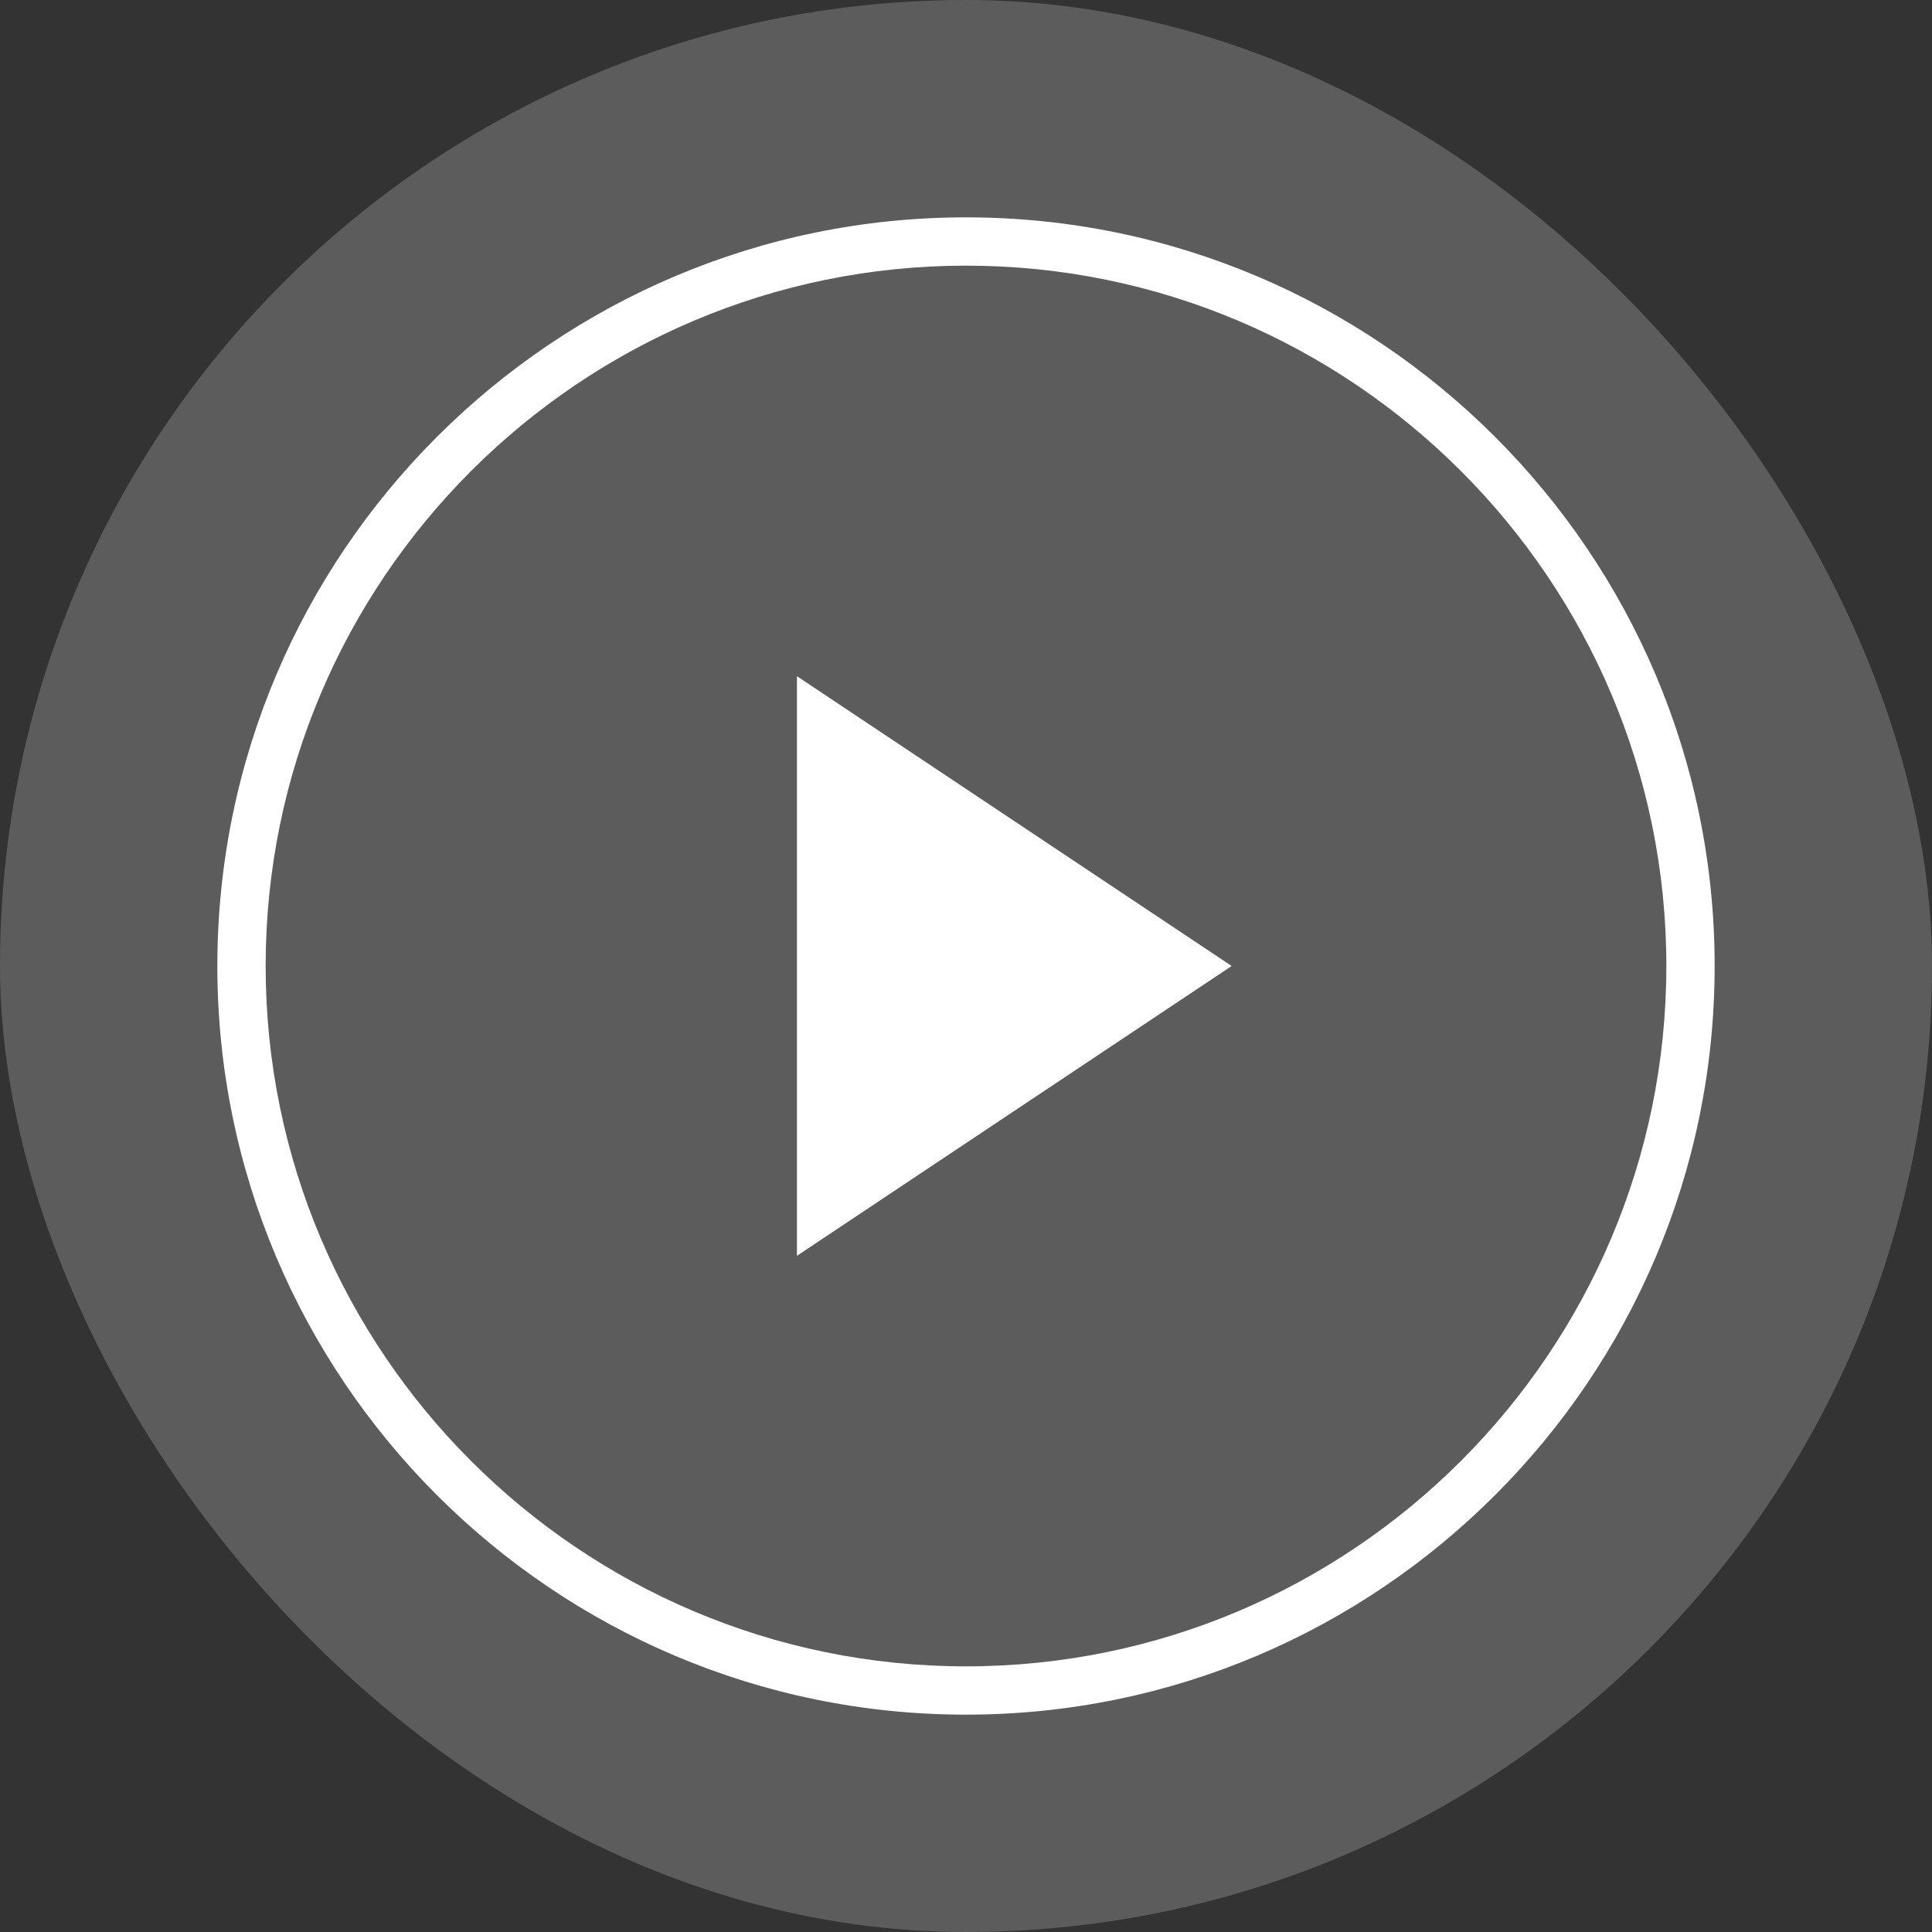
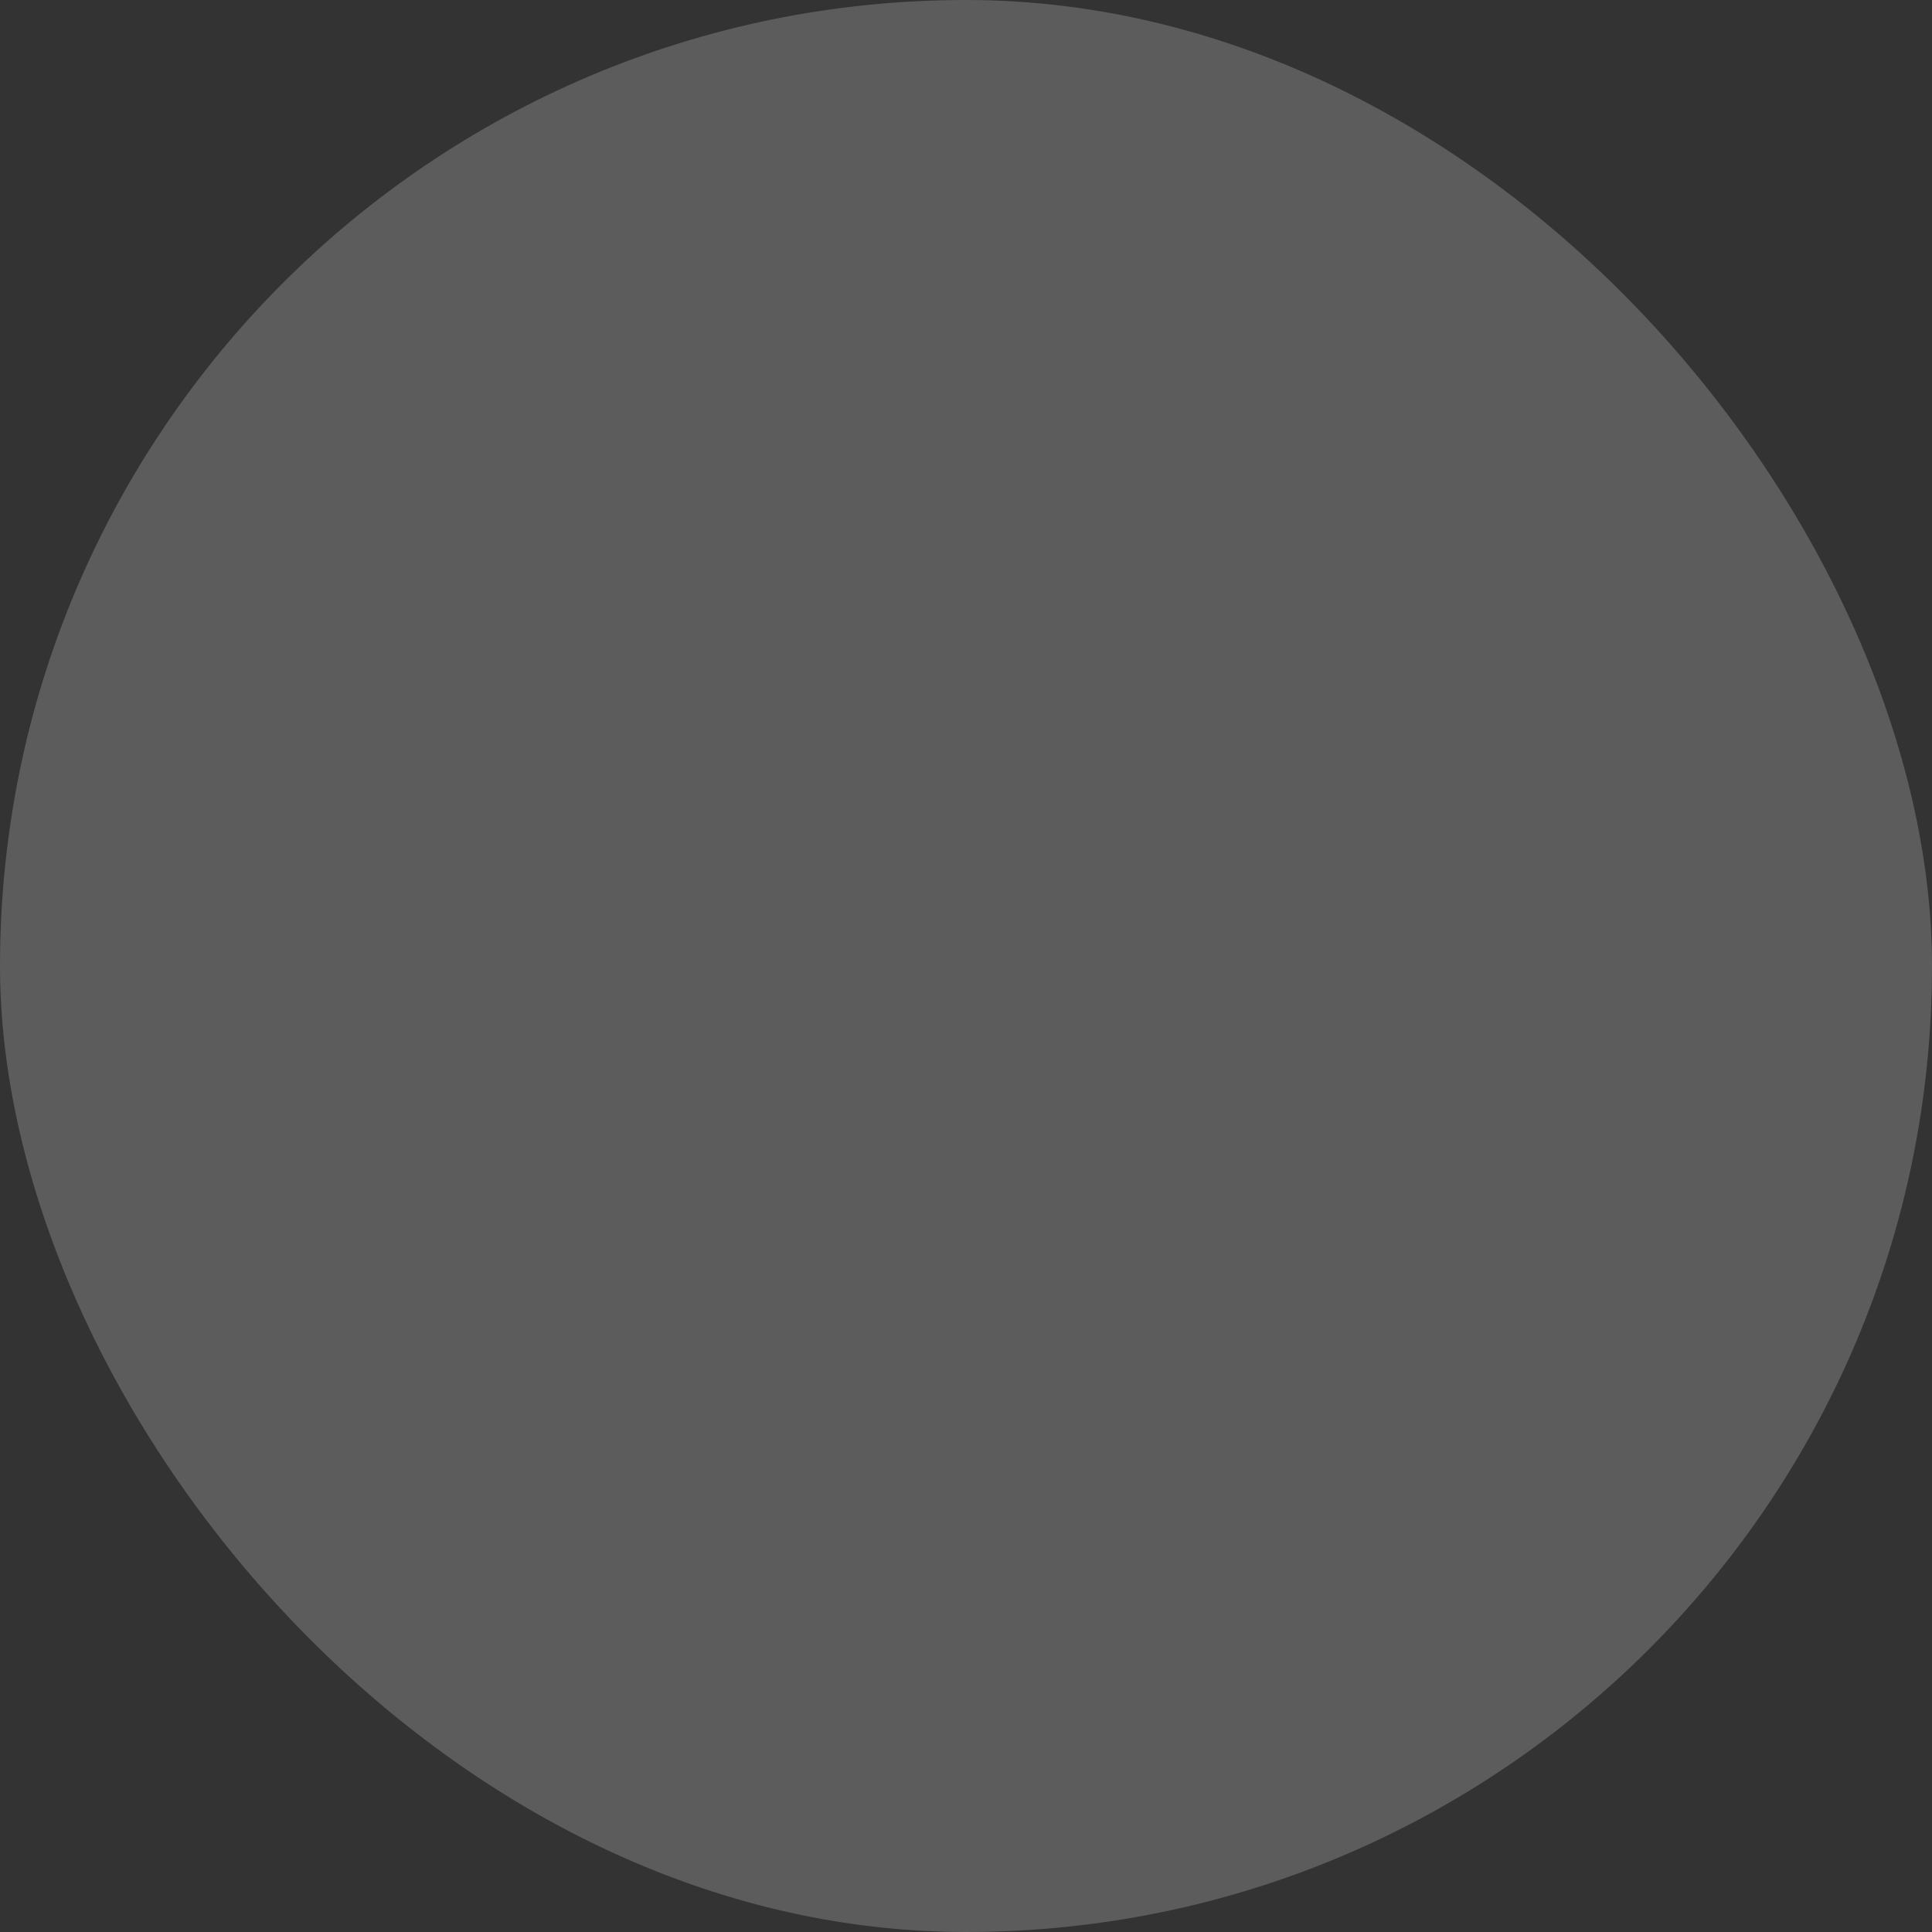
<svg xmlns="http://www.w3.org/2000/svg" width="64px" height="64px" viewBox="0 0 64 64" version="1.1">
  <rect x="0" y="0" width="64" height="64" fill="#333333" stroke="none" />
  <title>bofang—H5</title>
  <g id="bofang—H5" stroke="none" stroke-width="1" fill="none" fill-rule="evenodd">
    <g id="编组-3">
      <rect id="矩形" fill-opacity="0.2" fill="#FFFFFF" x="0" y="0" width="64" height="64" rx="32" />
      <g id="视频播放-24备份" transform="translate(5.818, 5.818)" fill-rule="nonzero">
        <rect id="矩形" fill="#000000" opacity="0" x="0" y="0" width="52.364" height="52.364" />
-         <path d="M26.182,1.382 C39.855,1.382 50.982,12.509 50.982,26.182 C50.982,39.855 39.855,50.982 26.182,50.982 C12.509,50.982 1.382,39.855 1.382,26.182 C1.382,12.509 12.509,1.382 26.182,1.382 Z M26.182,2.982 C13.392,2.982 2.982,13.392 2.982,26.182 C2.982,38.971 13.392,49.382 26.182,49.382 C38.971,49.382 49.382,38.971 49.382,26.182 C49.382,13.392 38.971,2.982 26.182,2.982 Z" id="路径" fill="#FFFFFF" />
-         <polygon id="路径" fill="#FFFFFF" points="34.982 26.182 20.582 16.582 20.582 35.782" />
      </g>
    </g>
  </g>
</svg>